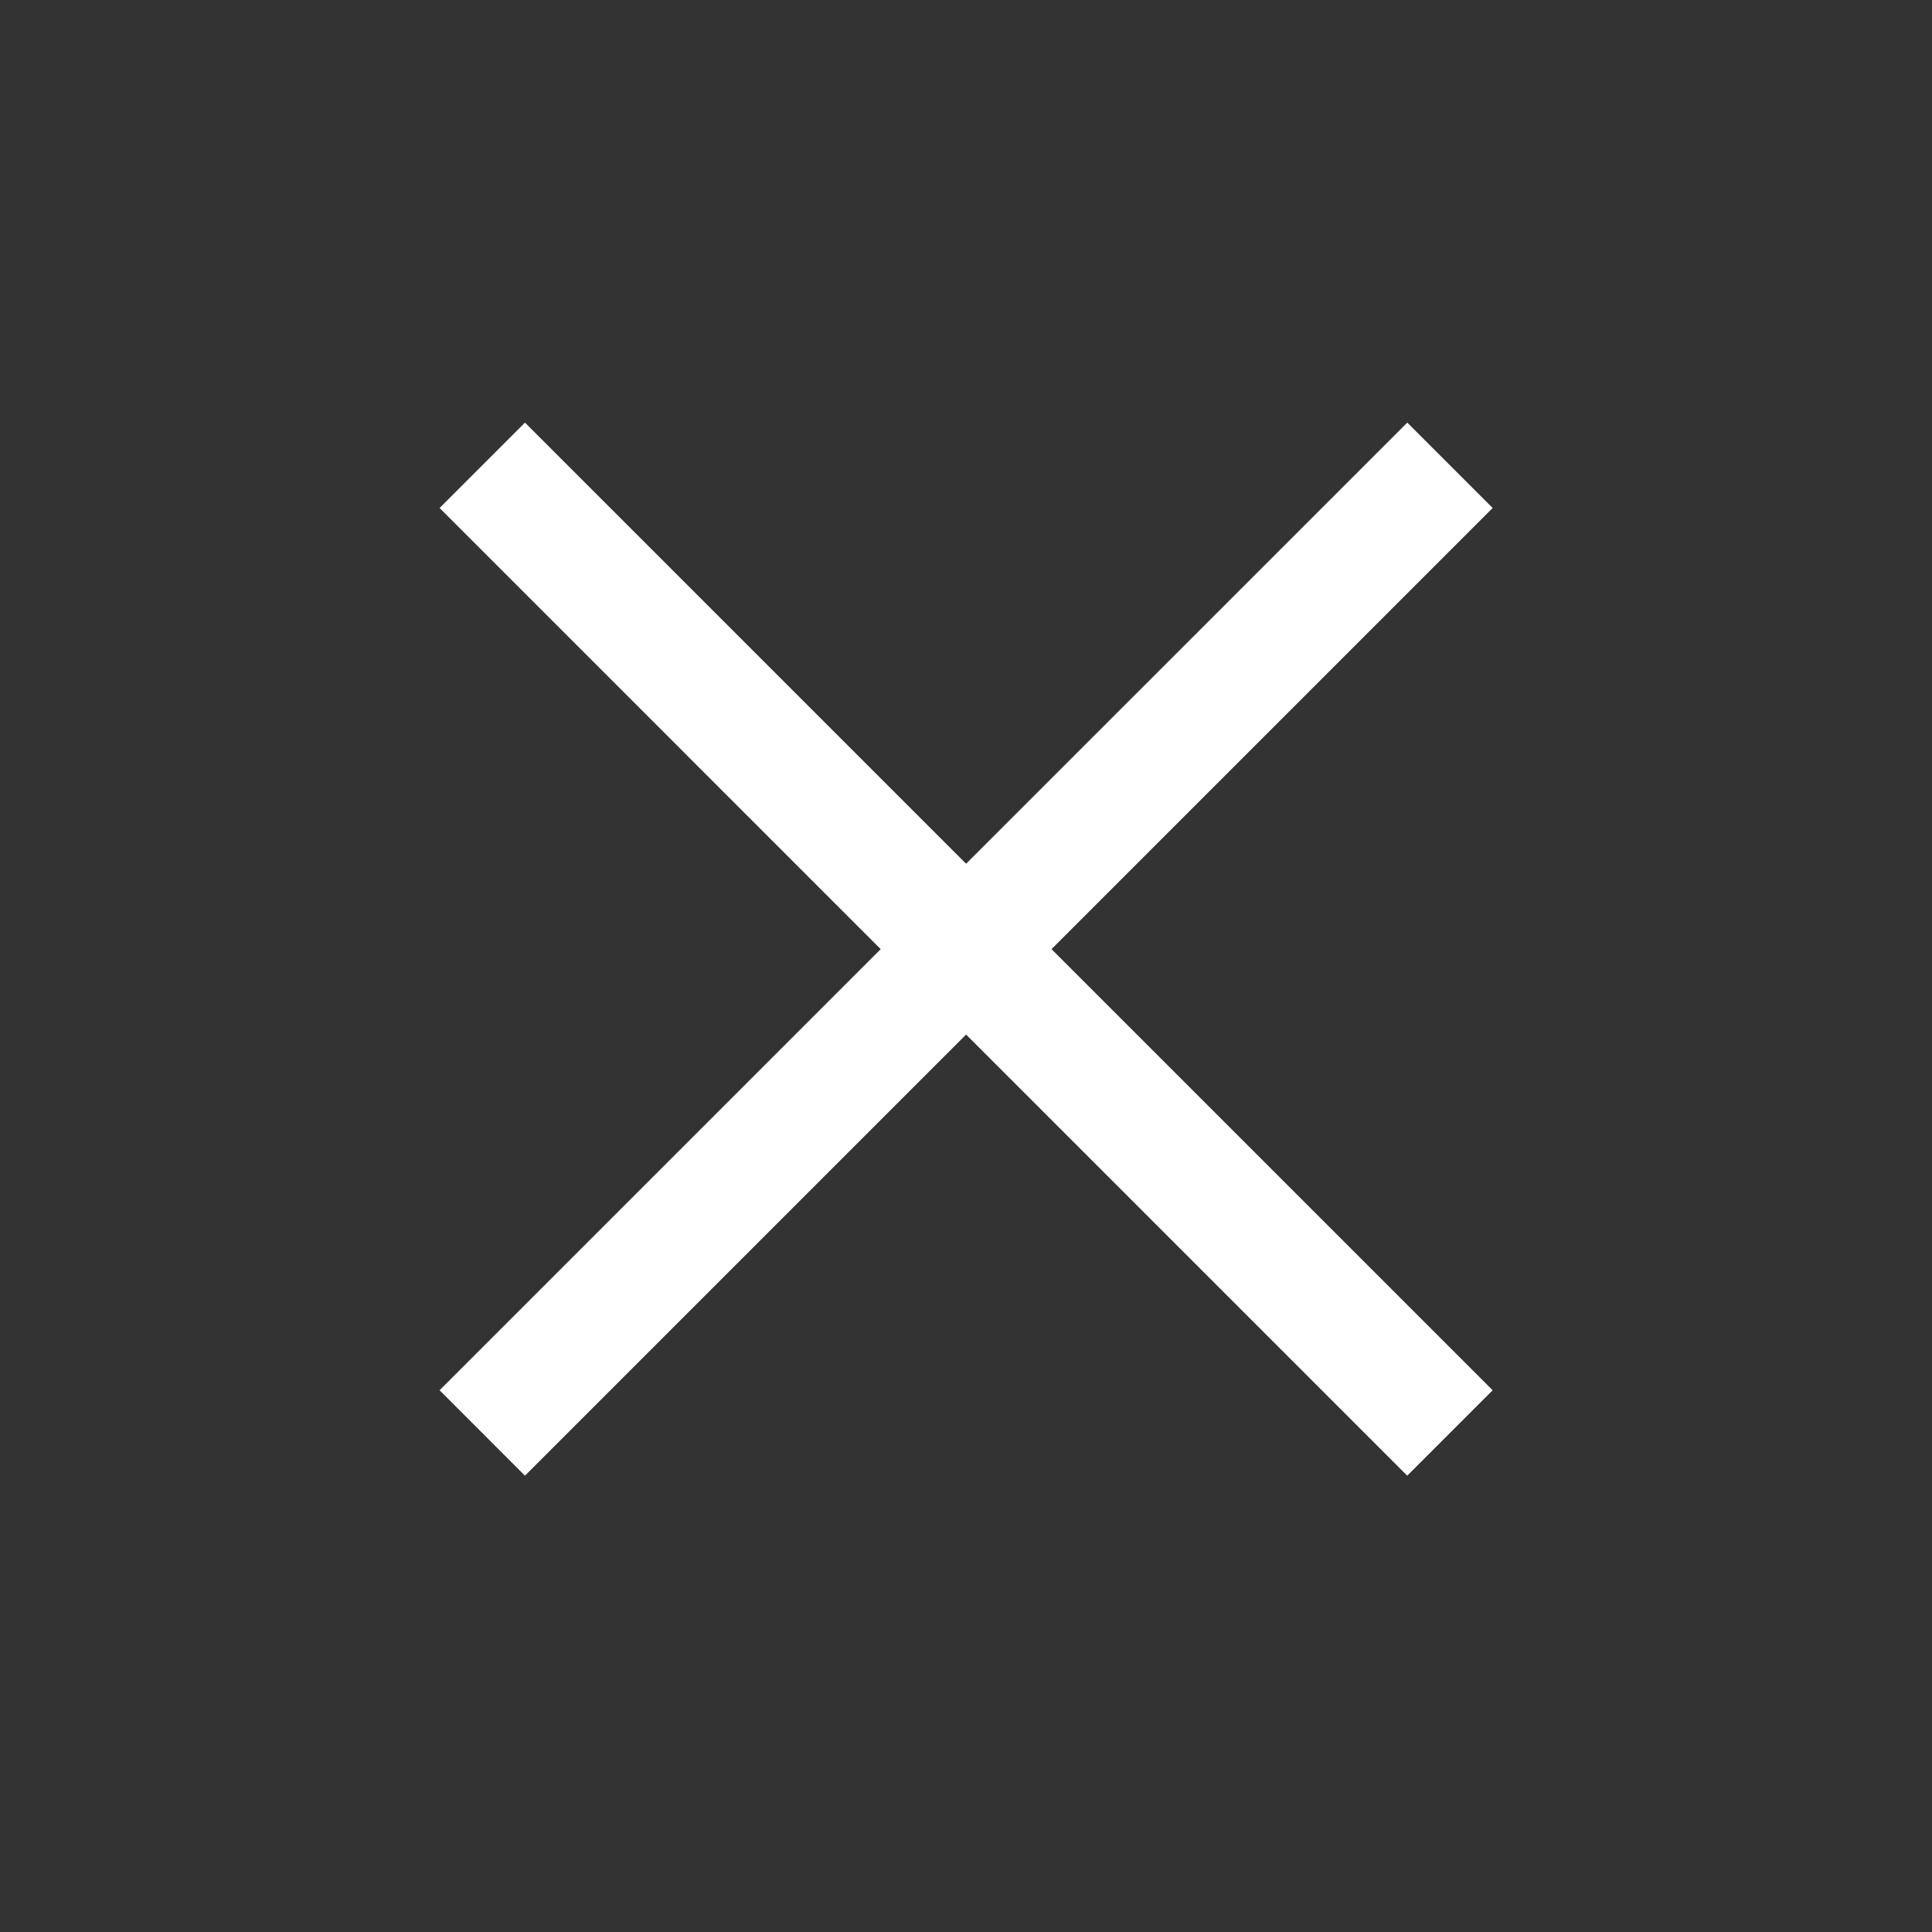
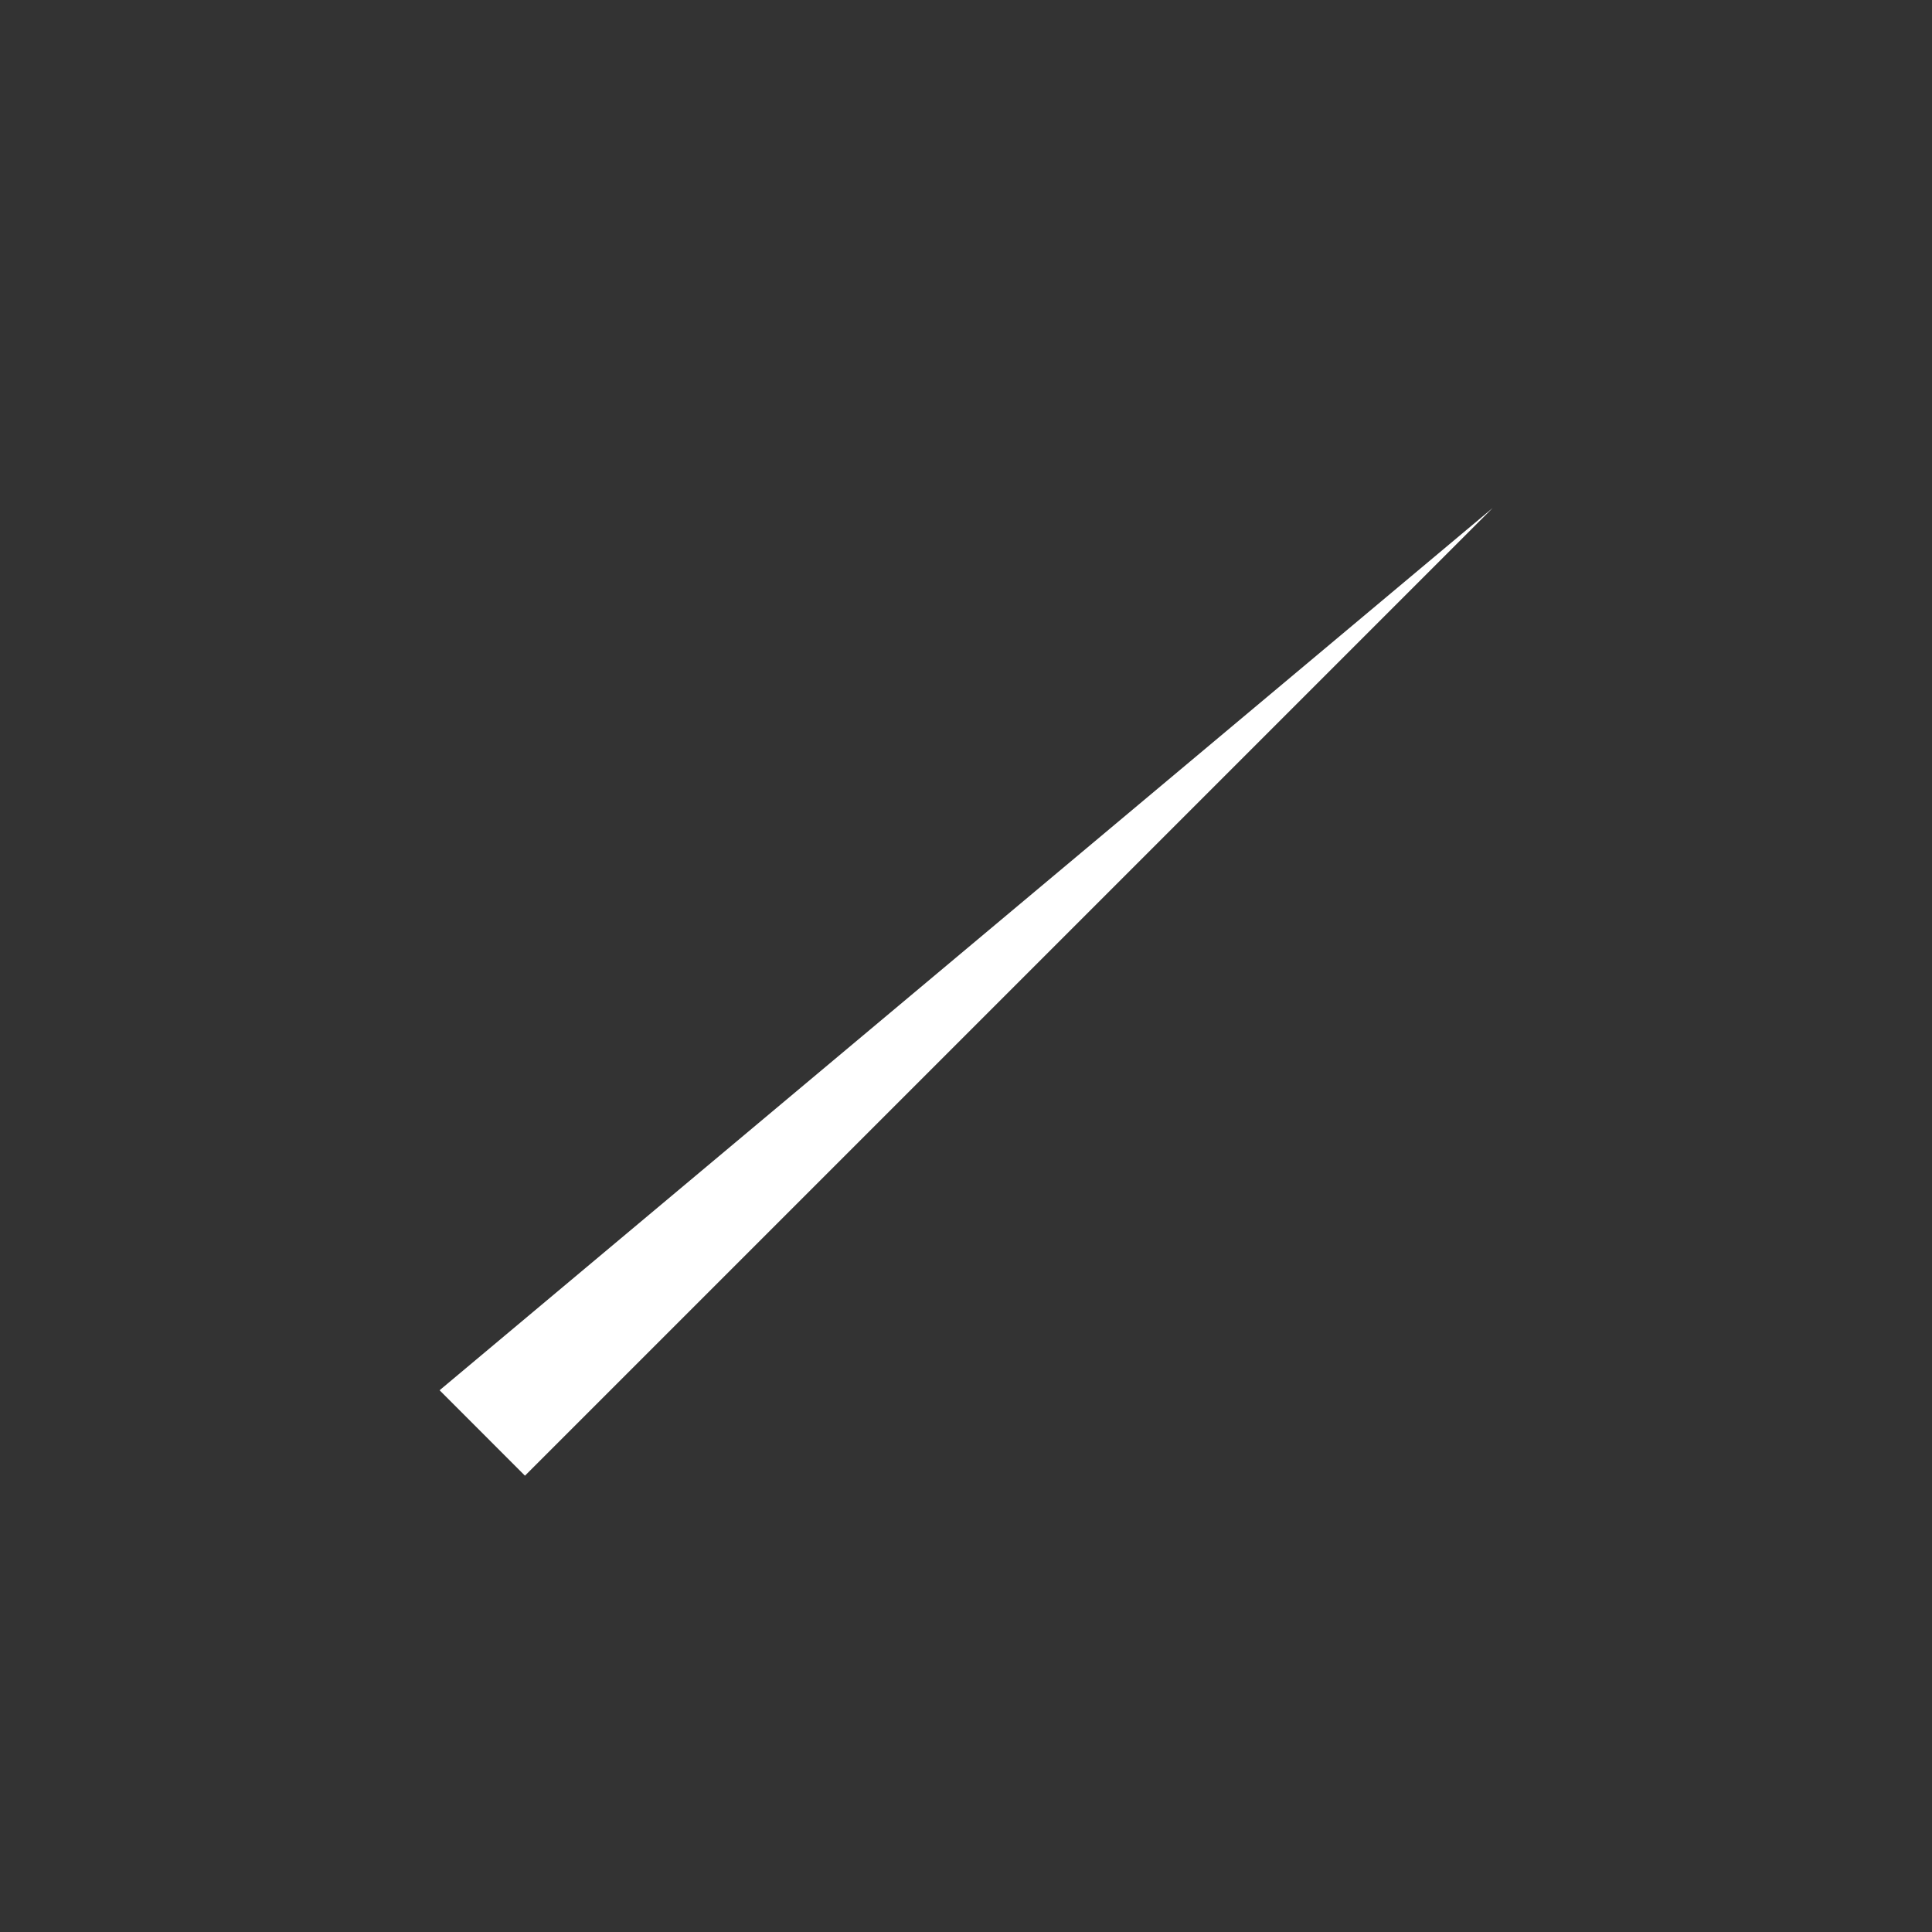
<svg xmlns="http://www.w3.org/2000/svg" width="32" height="32" viewBox="0 0 32 32" fill="none">
  <rect x="0" y="0" width="32" height="32" fill="#333333" stroke="none" />
-   <path d="M7.281 23.027L8.695 24.442L24.723 8.414L23.309 7L7.281 23.027Z" fill="white" />
-   <path d="M24.723 23.027L23.308 24.442L7.281 8.414L8.695 7L24.723 23.027Z" fill="white" />
+   <path d="M7.281 23.027L8.695 24.442L24.723 8.414L7.281 23.027Z" fill="white" />
</svg>